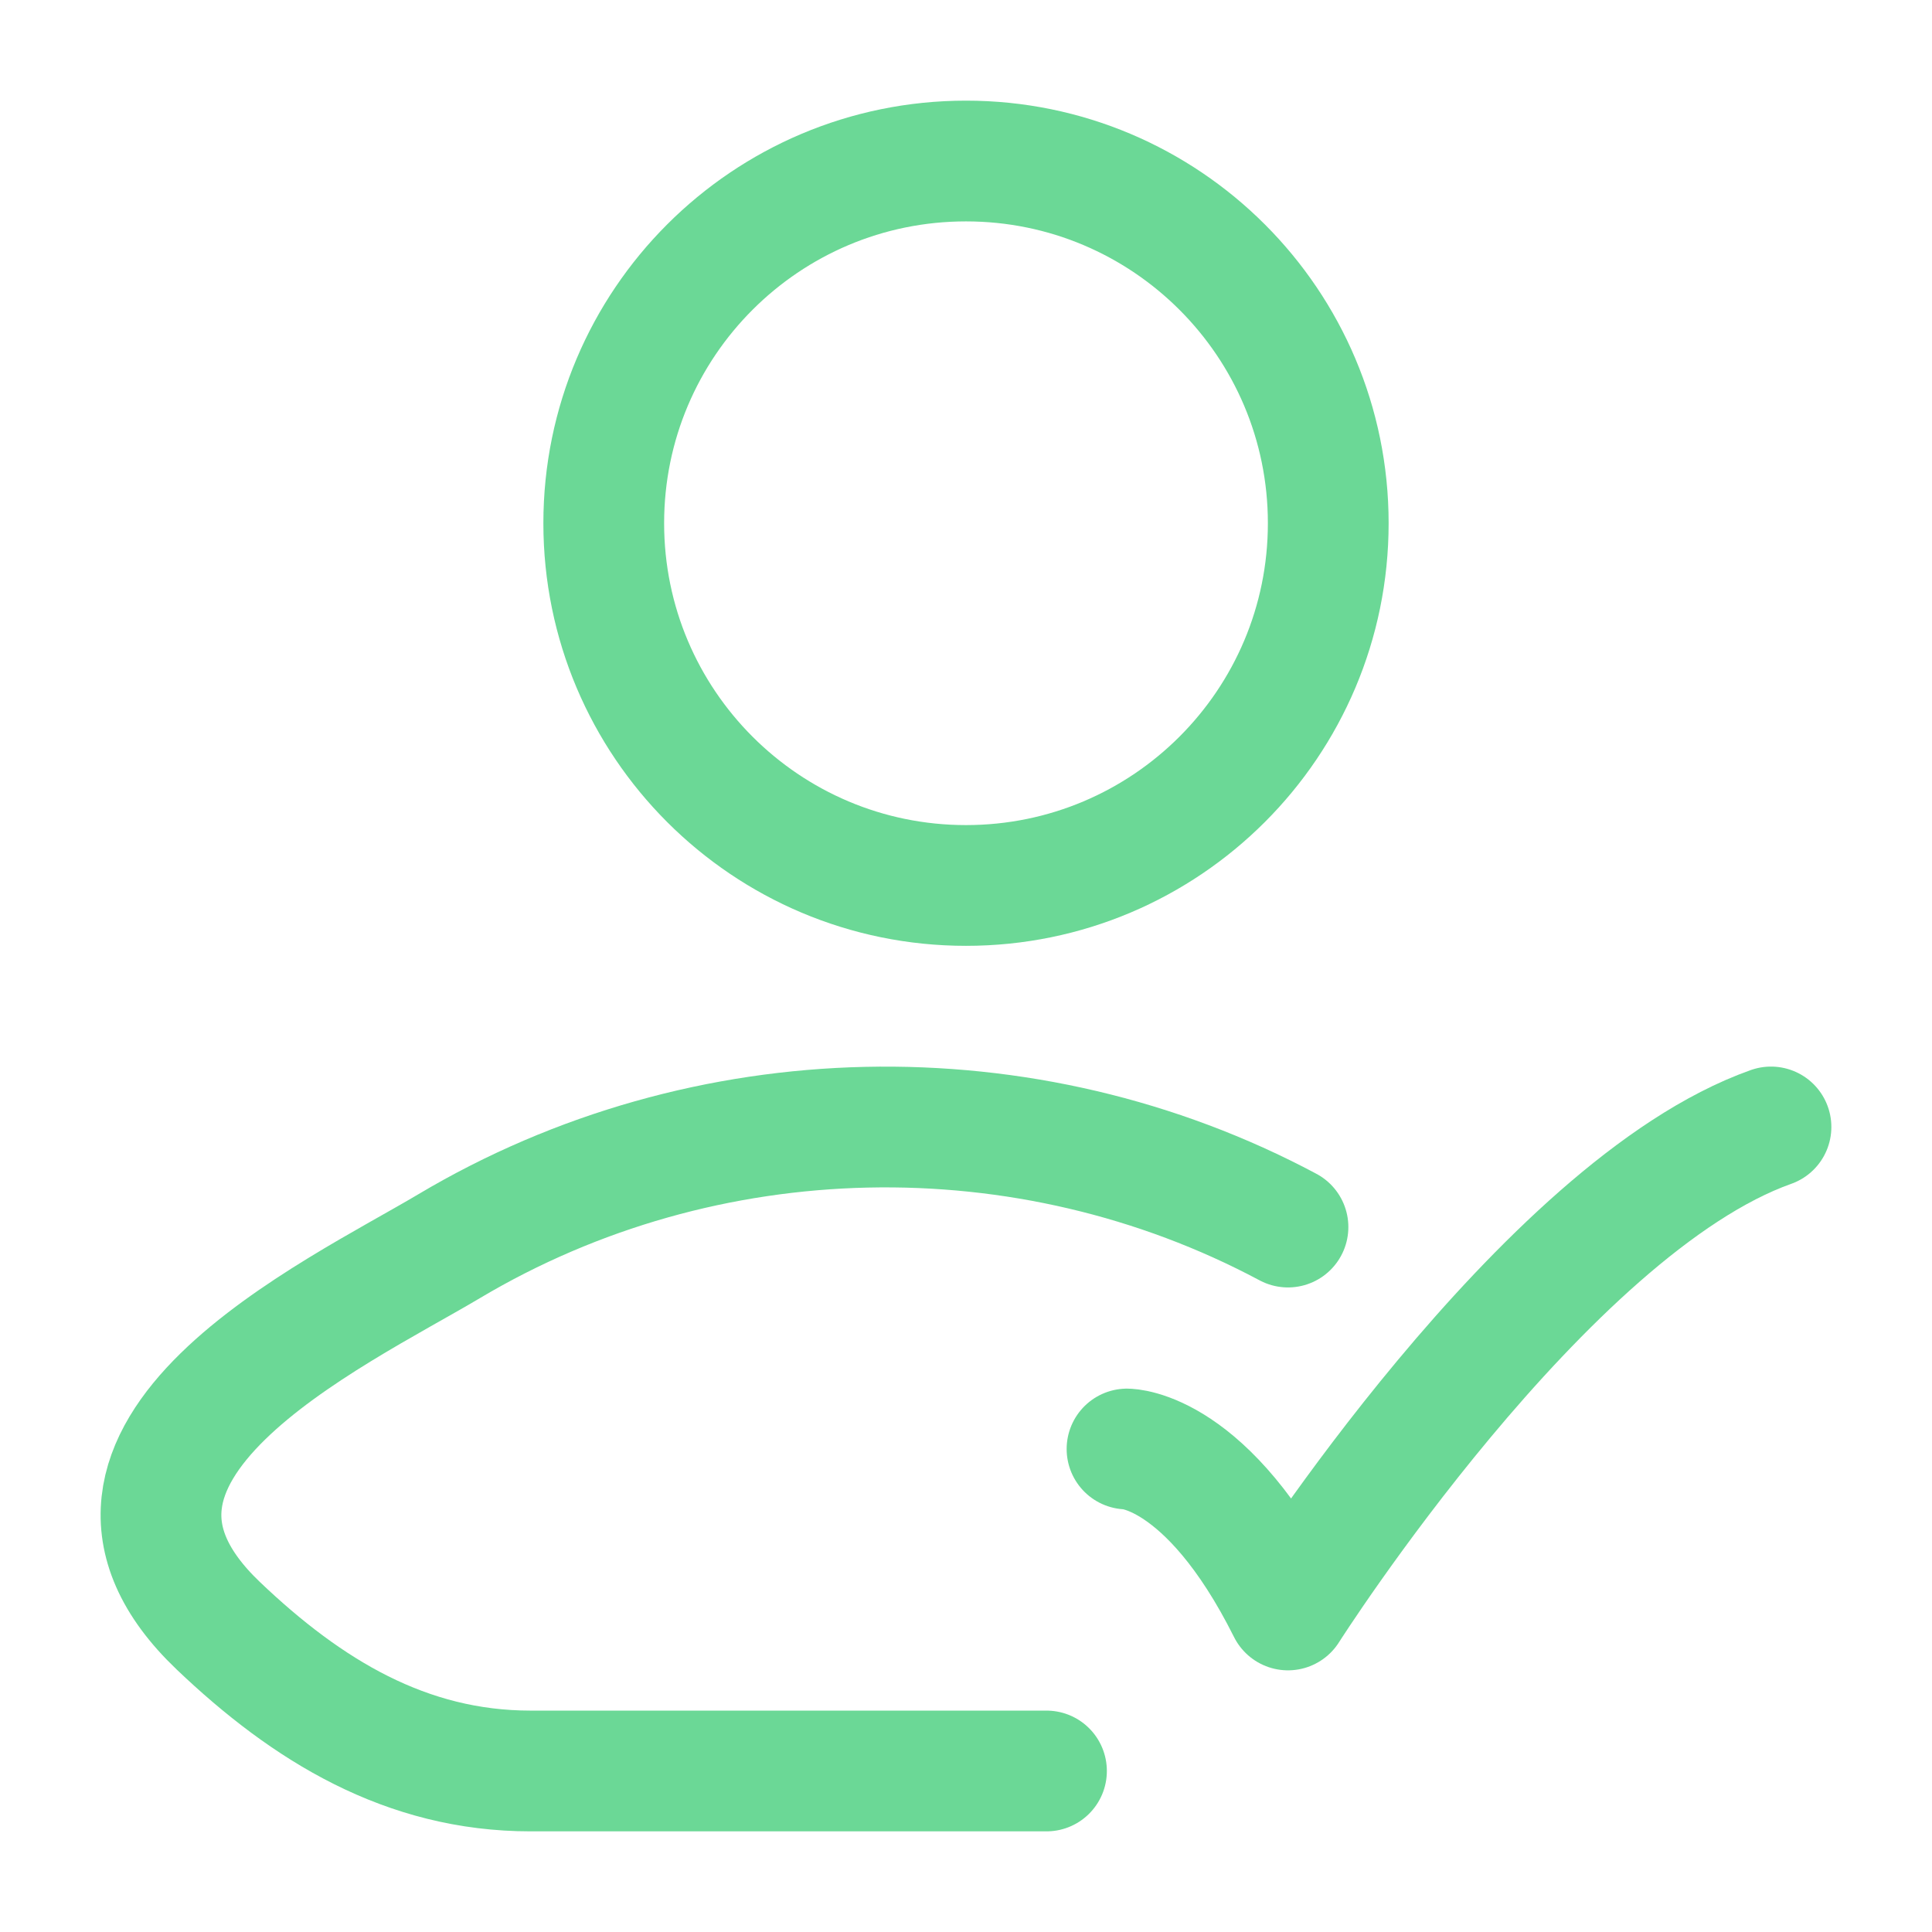
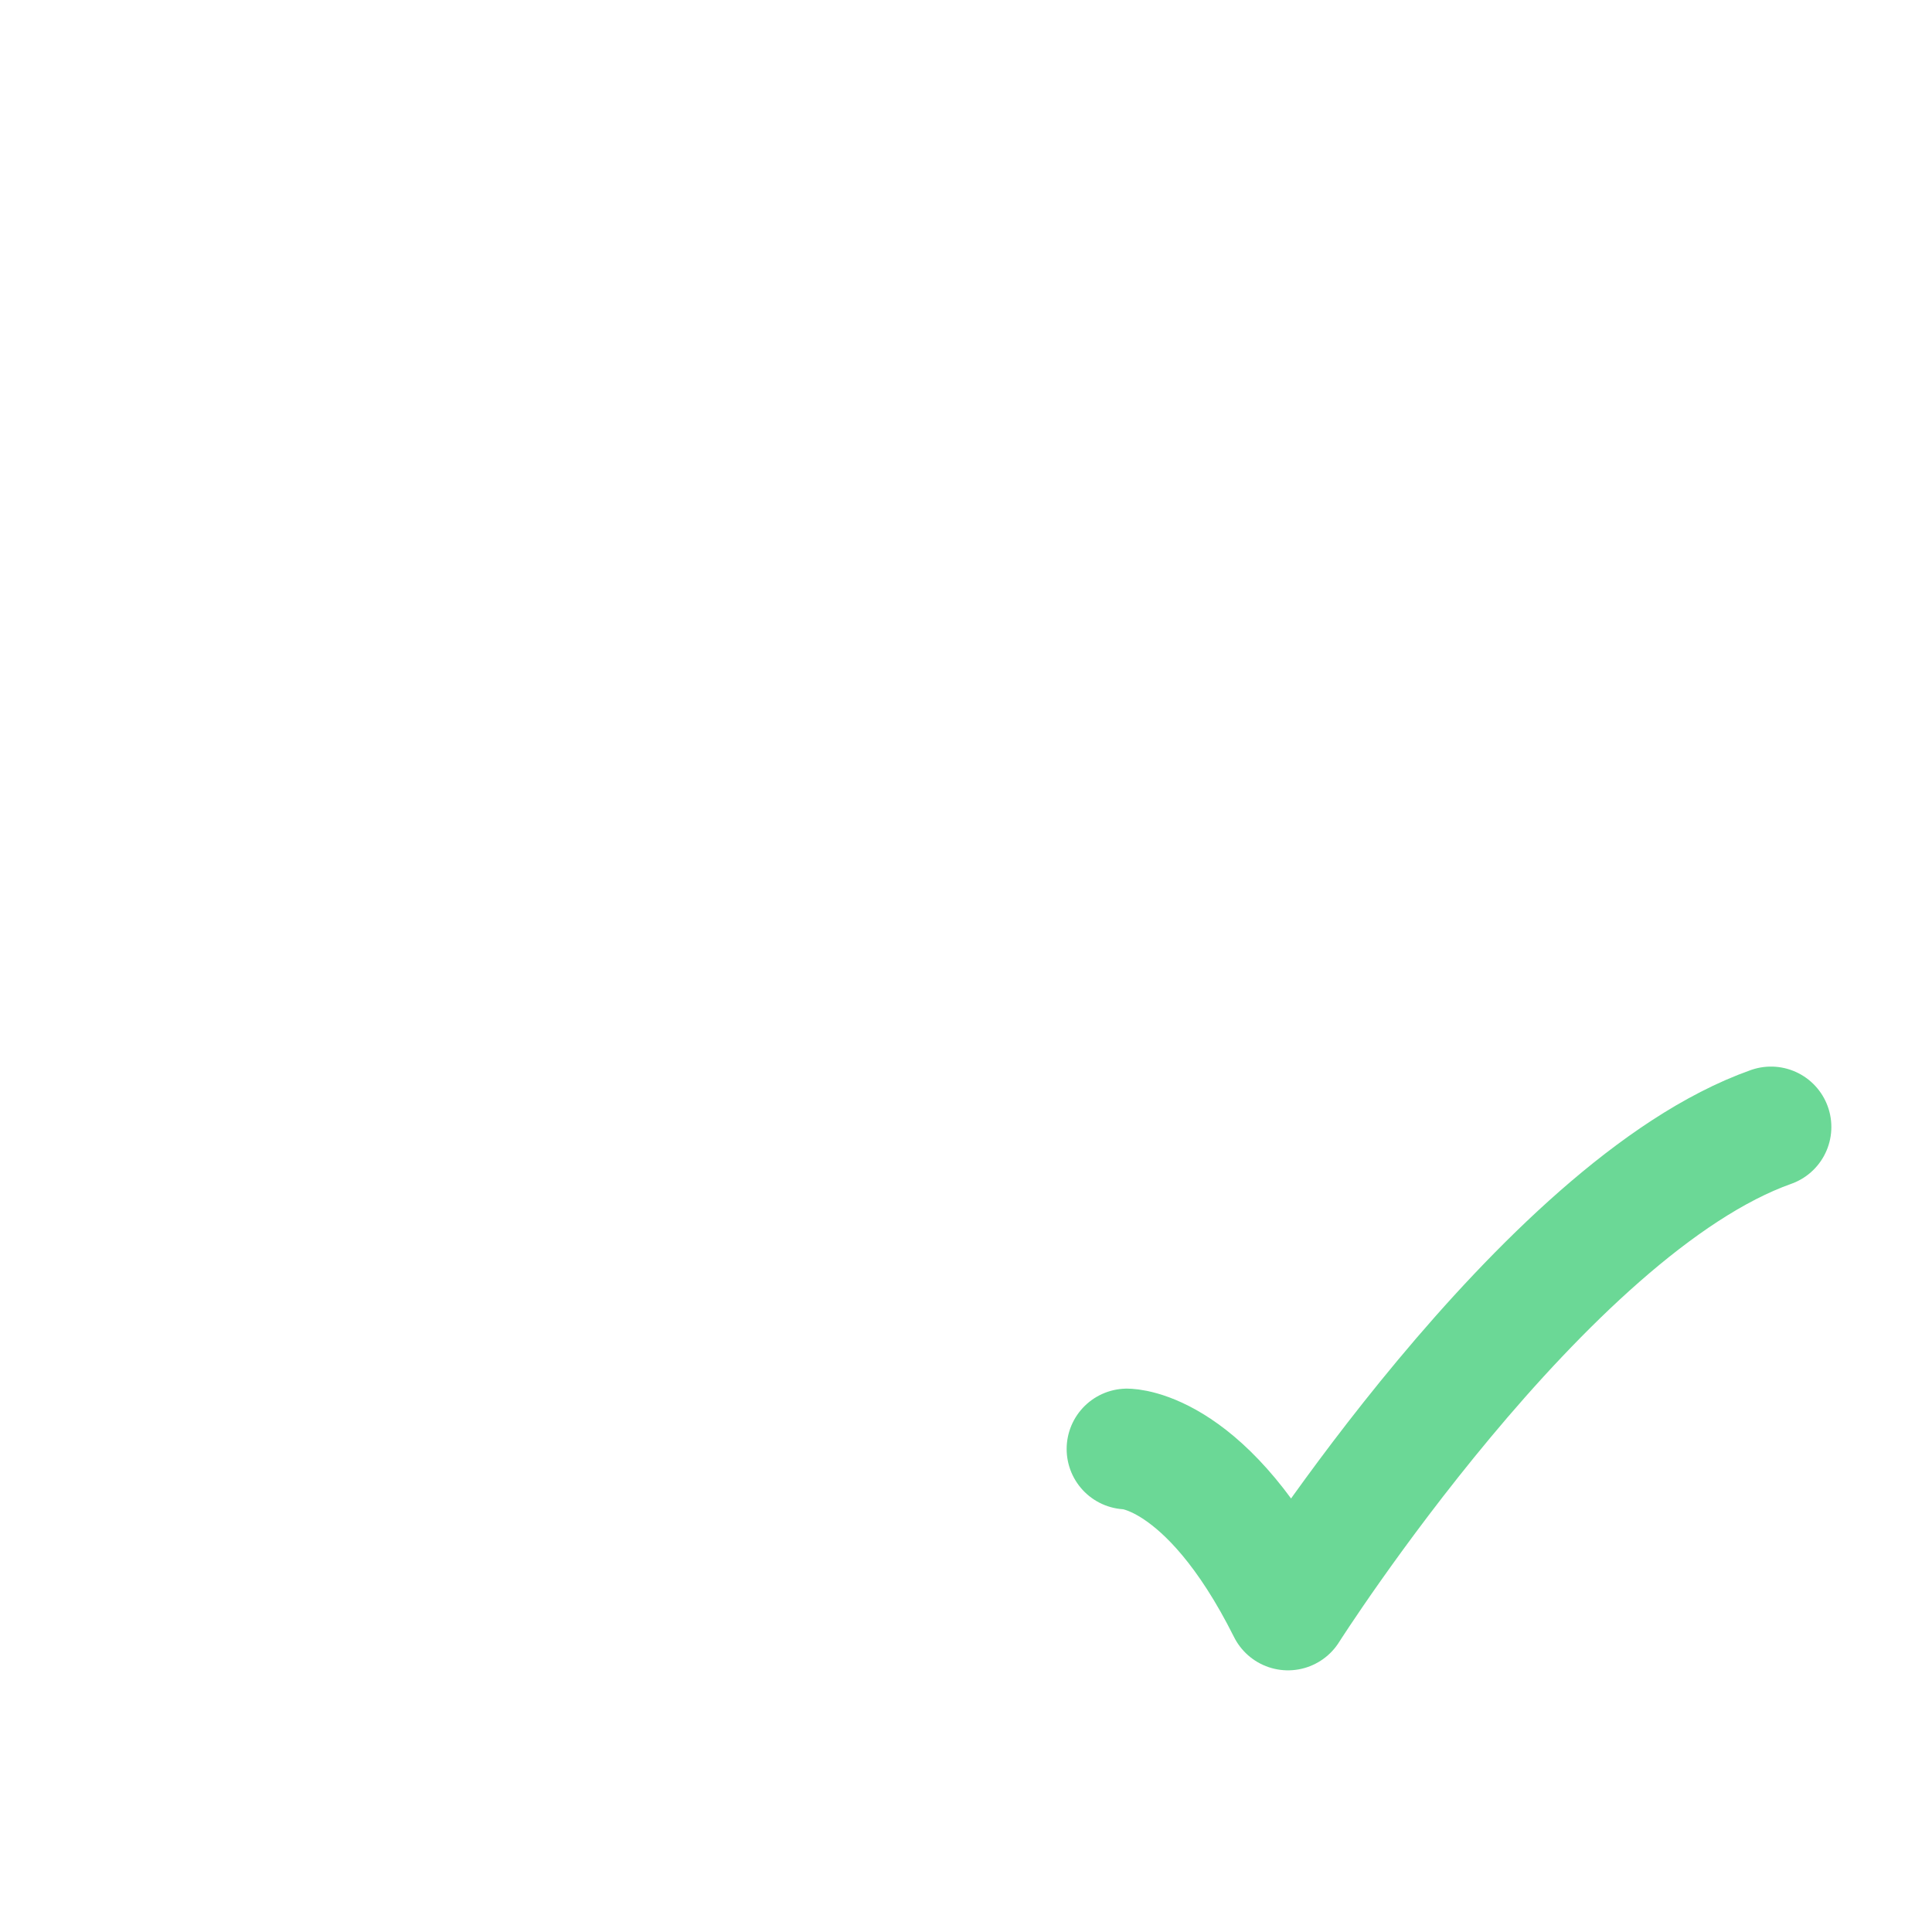
<svg xmlns="http://www.w3.org/2000/svg" width="32" height="32" viewBox="0 0 32 32" fill="none">
  <path d="M18.667 24C18.667 24 20 24 21.333 26.666C21.333 26.666 25.569 20 29.333 18.666" stroke="#6BD896" stroke-width="2" stroke-linecap="round" stroke-linejoin="round" />
-   <path d="M17.333 29.333H8.788C6.727 29.333 5.088 28.331 3.617 26.929C0.604 24.059 5.55 21.765 7.437 20.642C11.675 18.119 17.004 18.013 21.333 20.324" stroke="#6BD896" stroke-width="2" stroke-linecap="round" stroke-linejoin="round" />
-   <path d="M22 8.666C22 11.98 19.314 14.666 16 14.666C12.686 14.666 10 11.98 10 8.666C10 5.353 12.686 2.667 16 2.667C19.314 2.667 22 5.353 22 8.666Z" stroke="#6BD896" stroke-width="2" />
</svg>